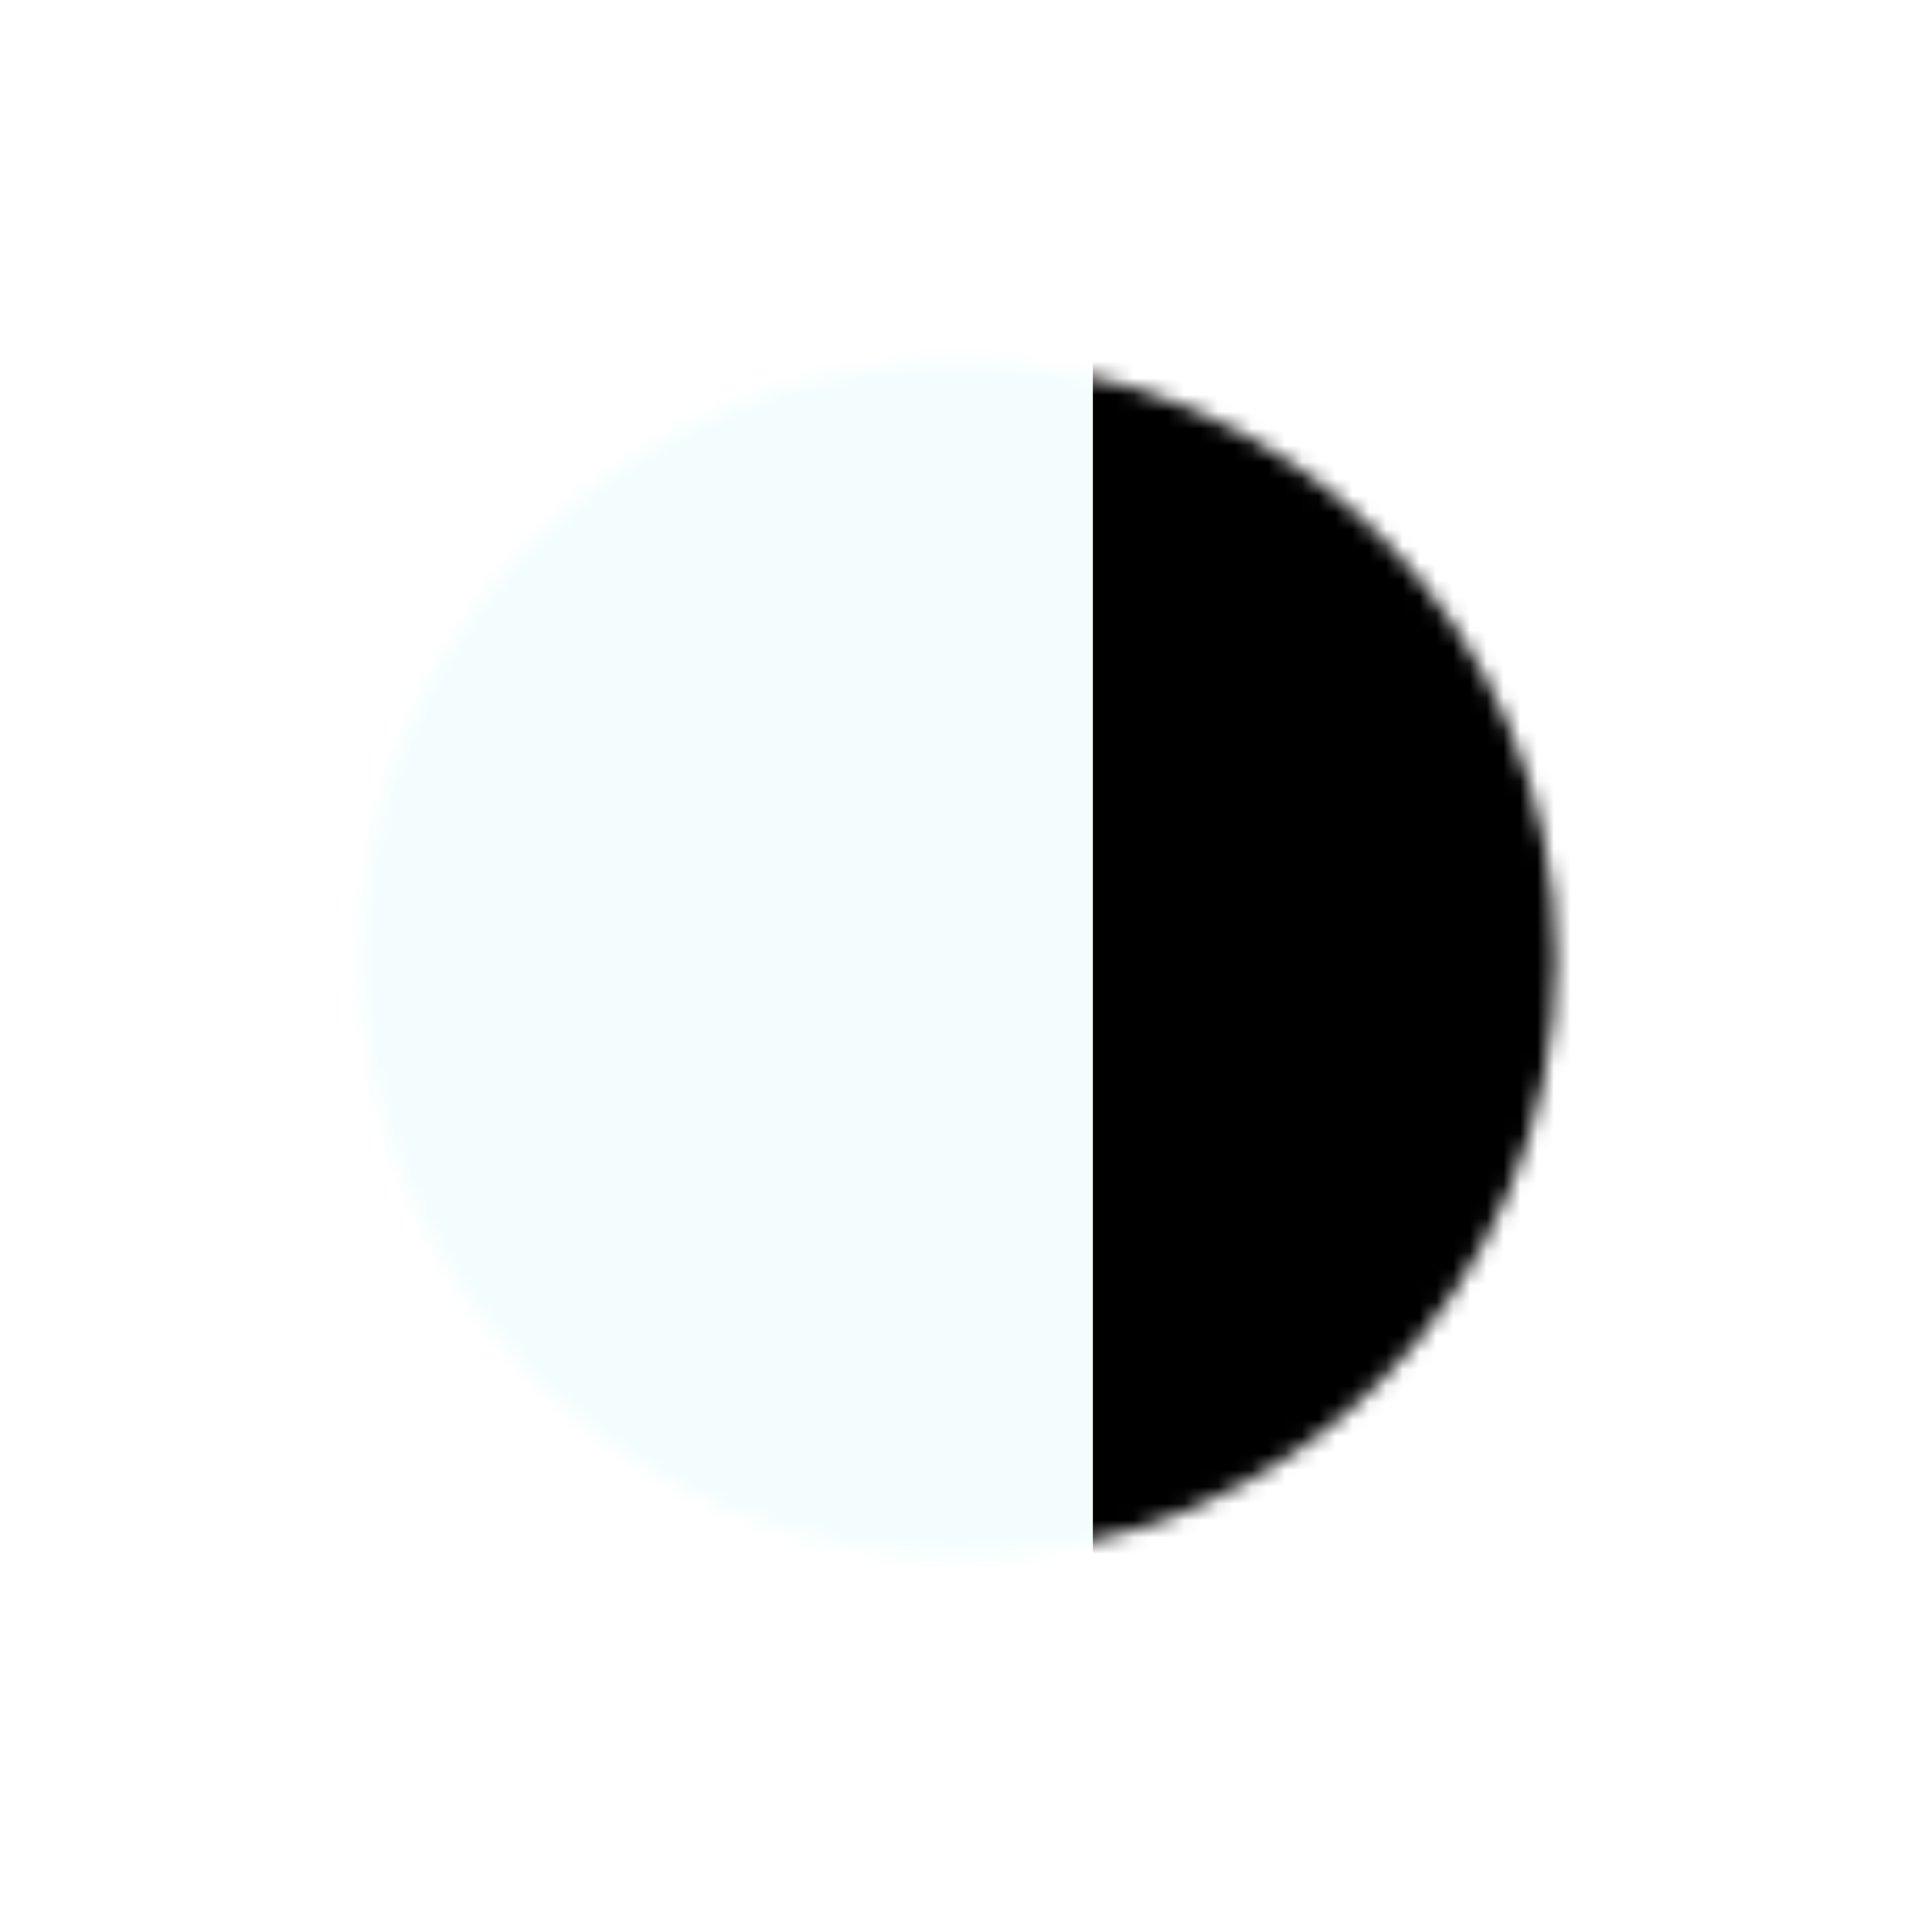
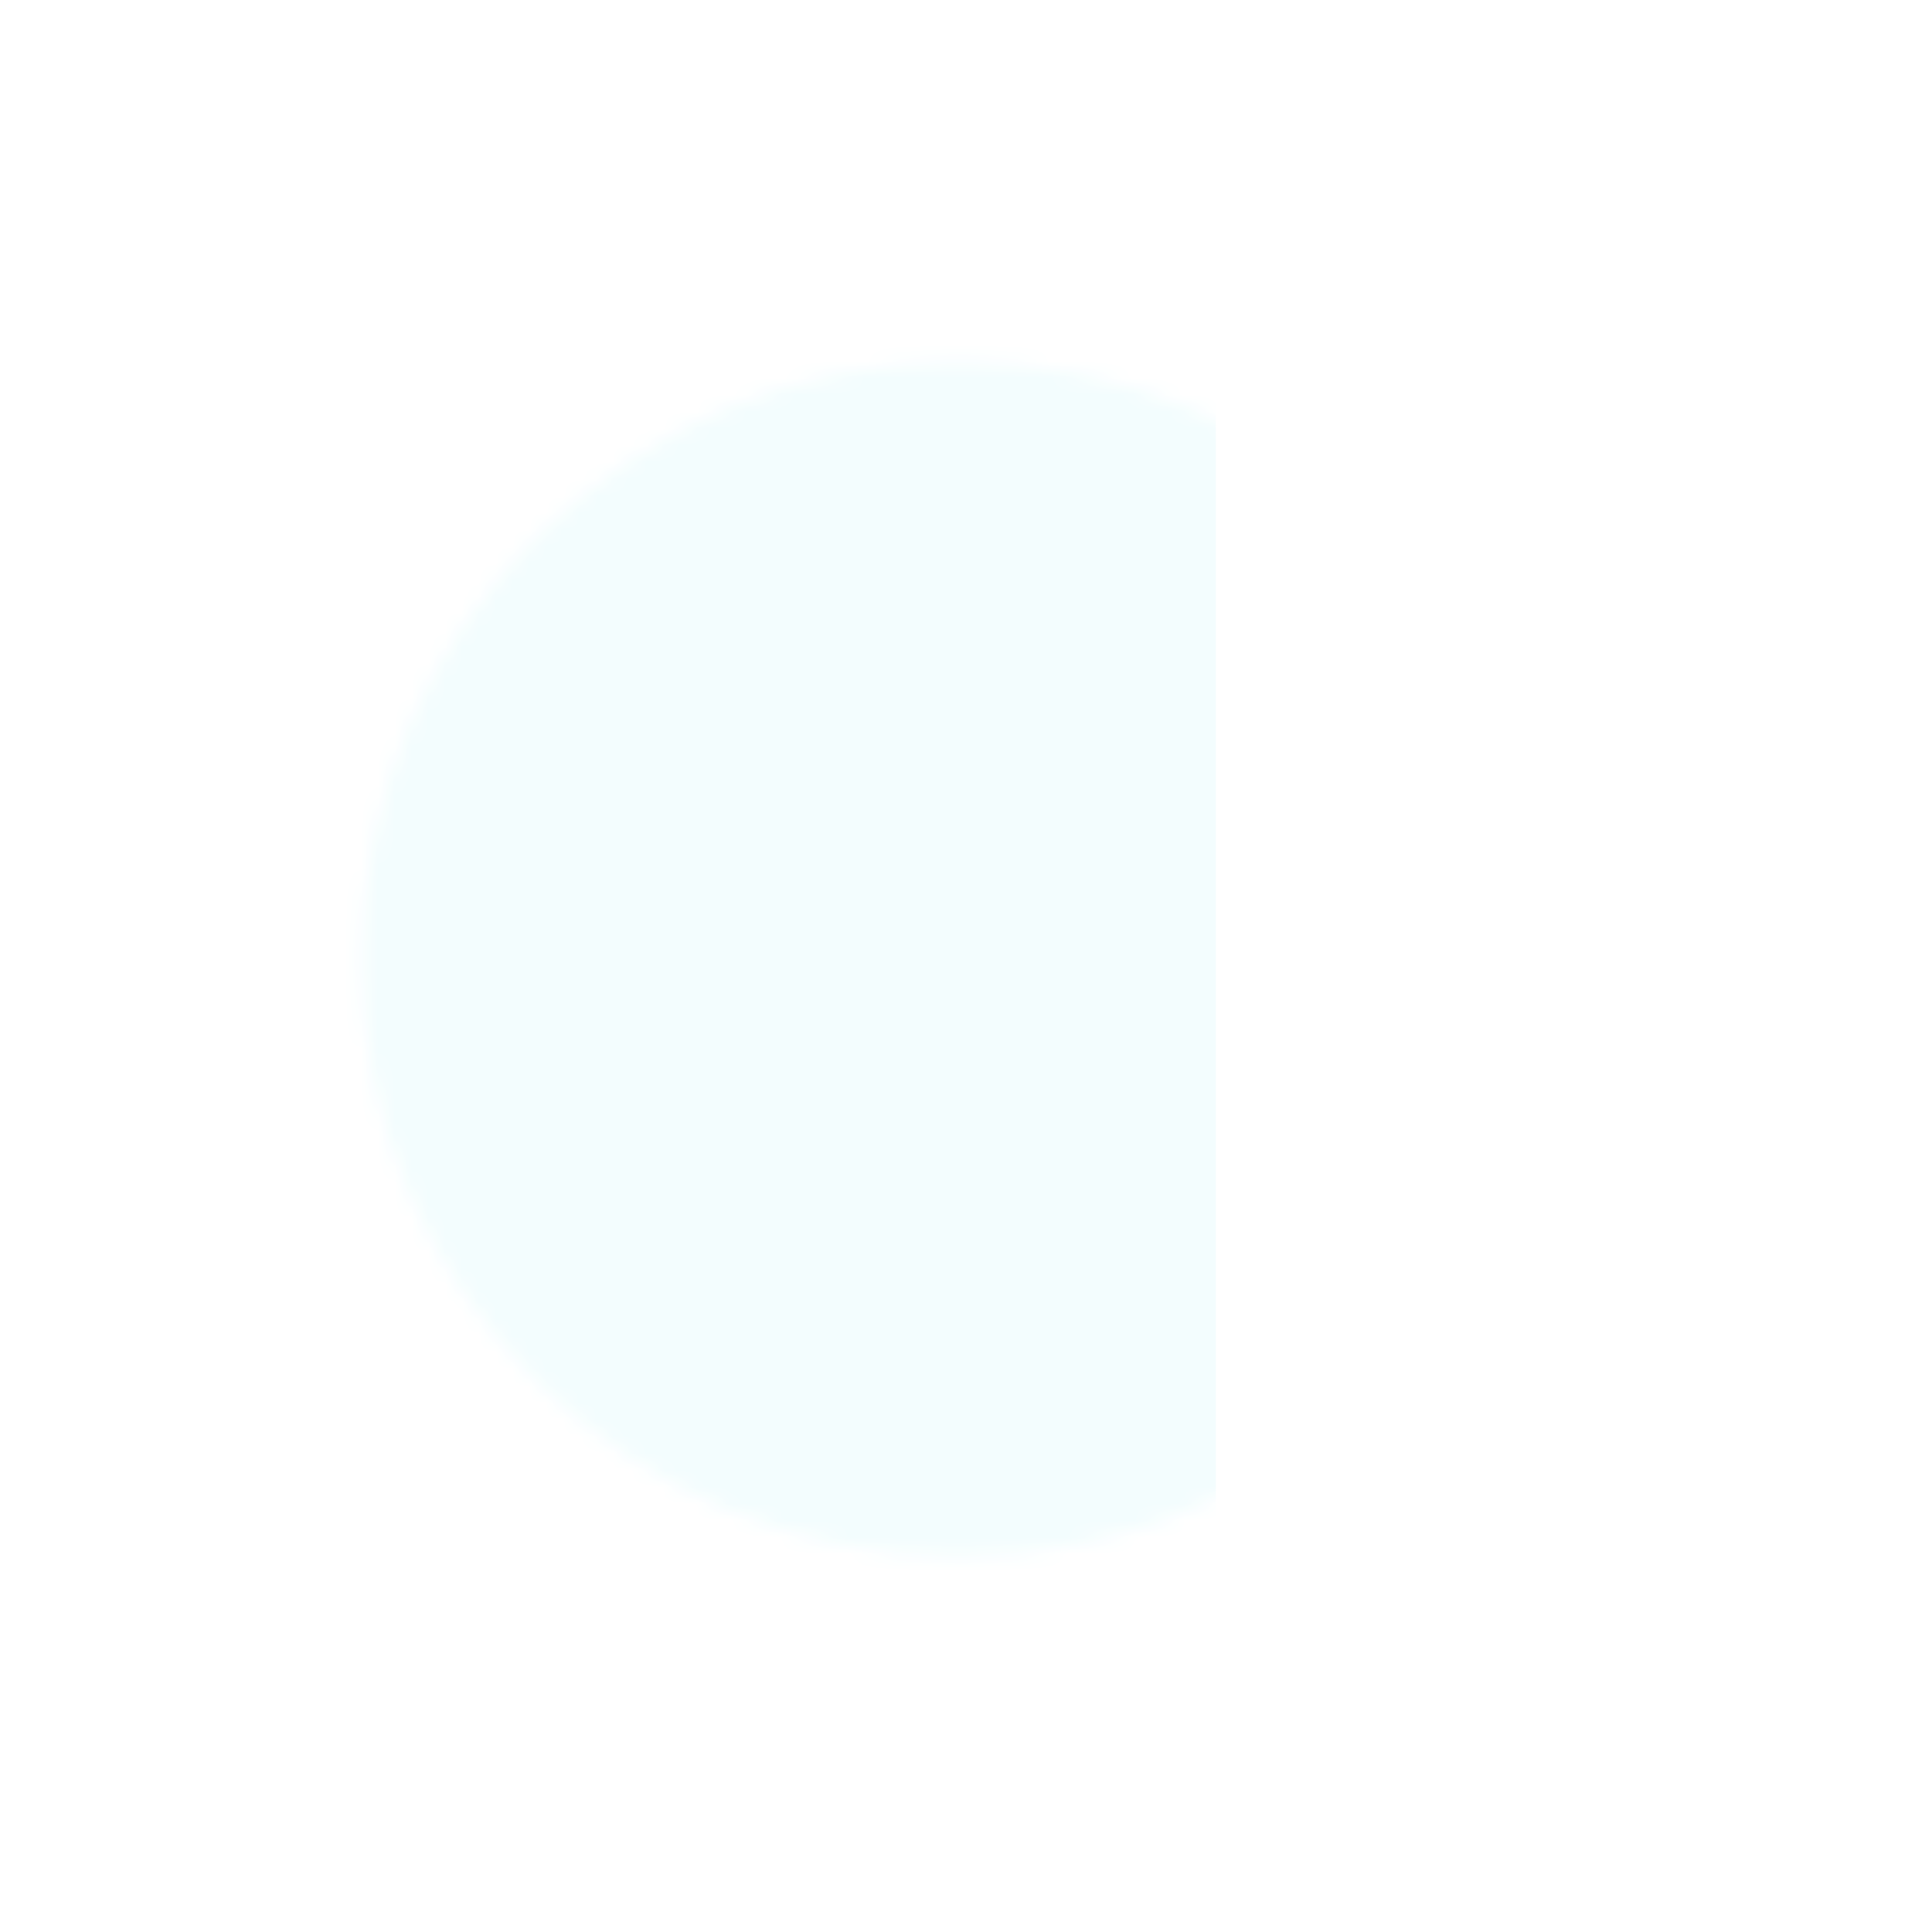
<svg xmlns="http://www.w3.org/2000/svg" width="115" height="115" viewBox="0 0 115 115" fill="none">
  <g filter="url(#filter0_d_9_82)">
    <mask id="mask0_9_82" style="mask-type:alpha" maskUnits="userSpaceOnUse" x="21" y="21" width="72" height="72">
      <circle cx="57.078" cy="57.078" r="35.539" fill="#D9D9D9" />
    </mask>
    <g mask="url(#mask0_9_82)">
      <rect x="18.954" y="12.062" width="53.416" height="90.032" fill="#F3FDFE" />
-       <rect x="65.047" y="12.062" width="53.416" height="90.032" fill="black" />
    </g>
  </g>
  <defs>
    <filter id="filter0_d_9_82" x="7.62939e-06" y="7.62939e-06" width="114.156" height="114.156" filterUnits="userSpaceOnUse" color-interpolation-filters="sRGB">
      <feFlood flood-opacity="0" result="BackgroundImageFix" />
      <feColorMatrix in="SourceAlpha" type="matrix" values="0 0 0 0 0 0 0 0 0 0 0 0 0 0 0 0 0 0 127 0" result="hardAlpha" />
      <feOffset />
      <feGaussianBlur stdDeviation="10.769" />
      <feColorMatrix type="matrix" values="0 0 0 0 0 0 0 0 0 0 0 0 0 0 0 0 0 0 0.1 0" />
      <feBlend mode="normal" in2="BackgroundImageFix" result="effect1_dropShadow_9_82" />
      <feBlend mode="normal" in="SourceGraphic" in2="effect1_dropShadow_9_82" result="shape" />
    </filter>
  </defs>
</svg>